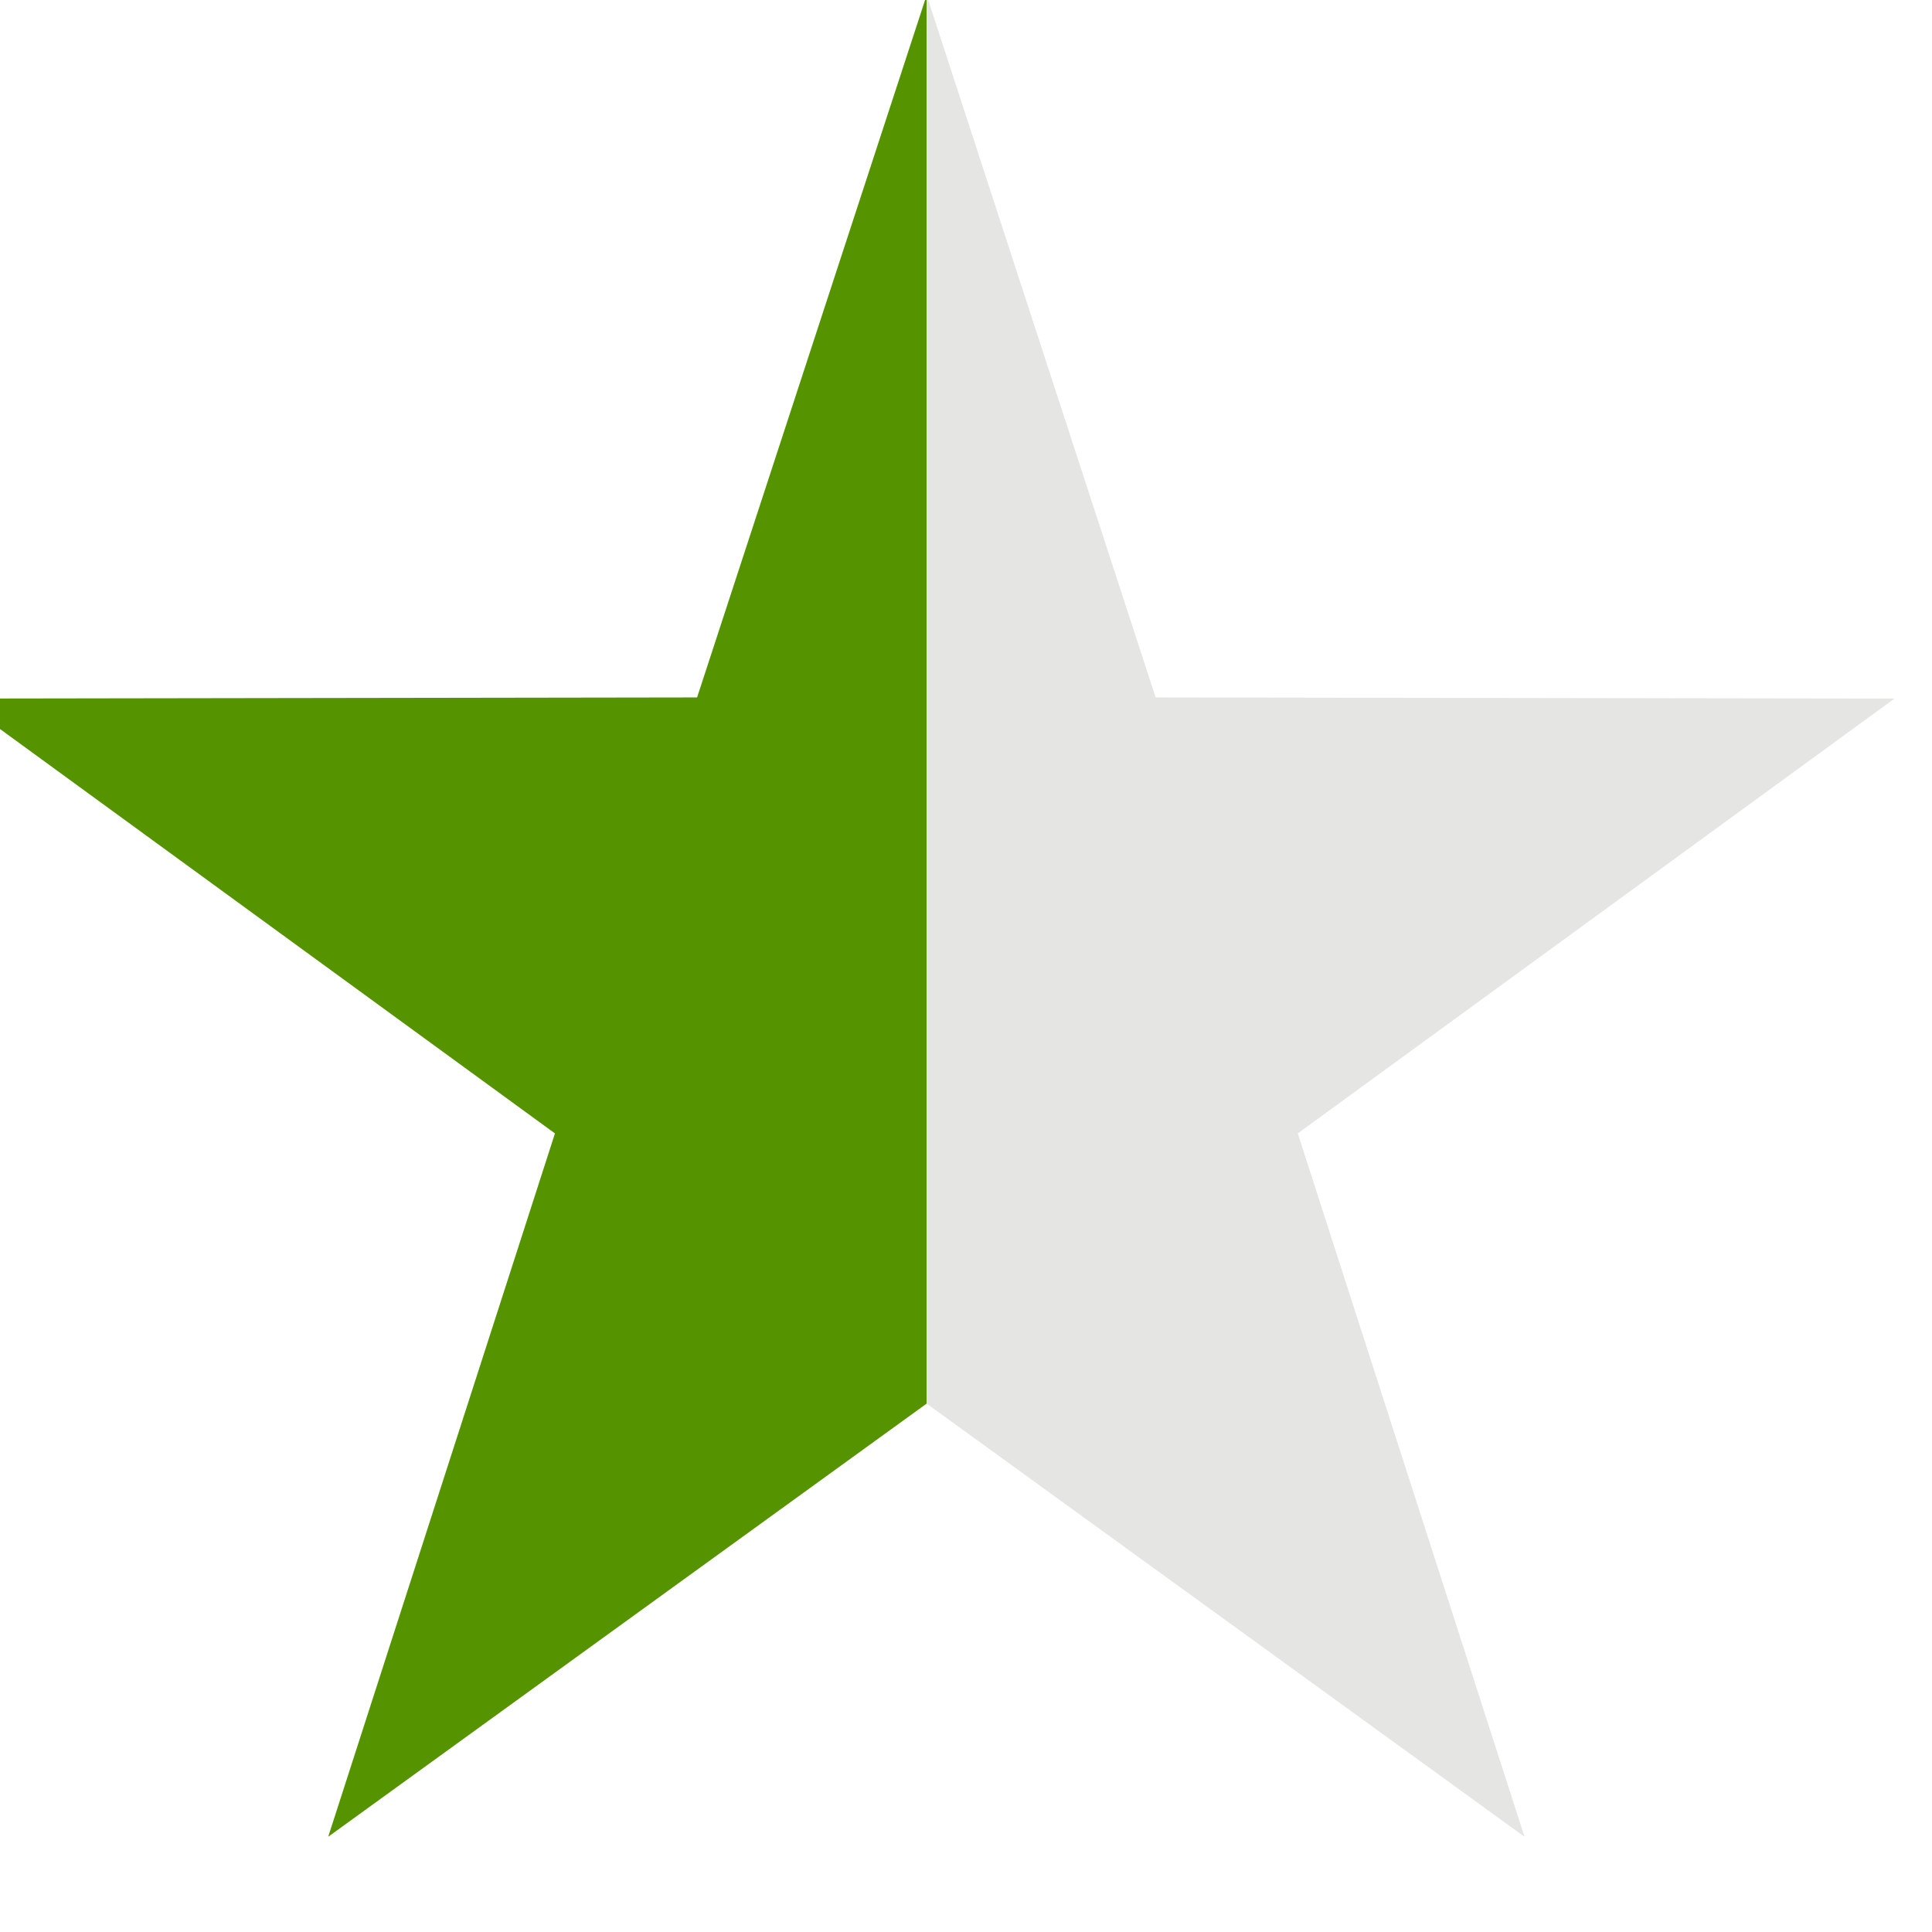
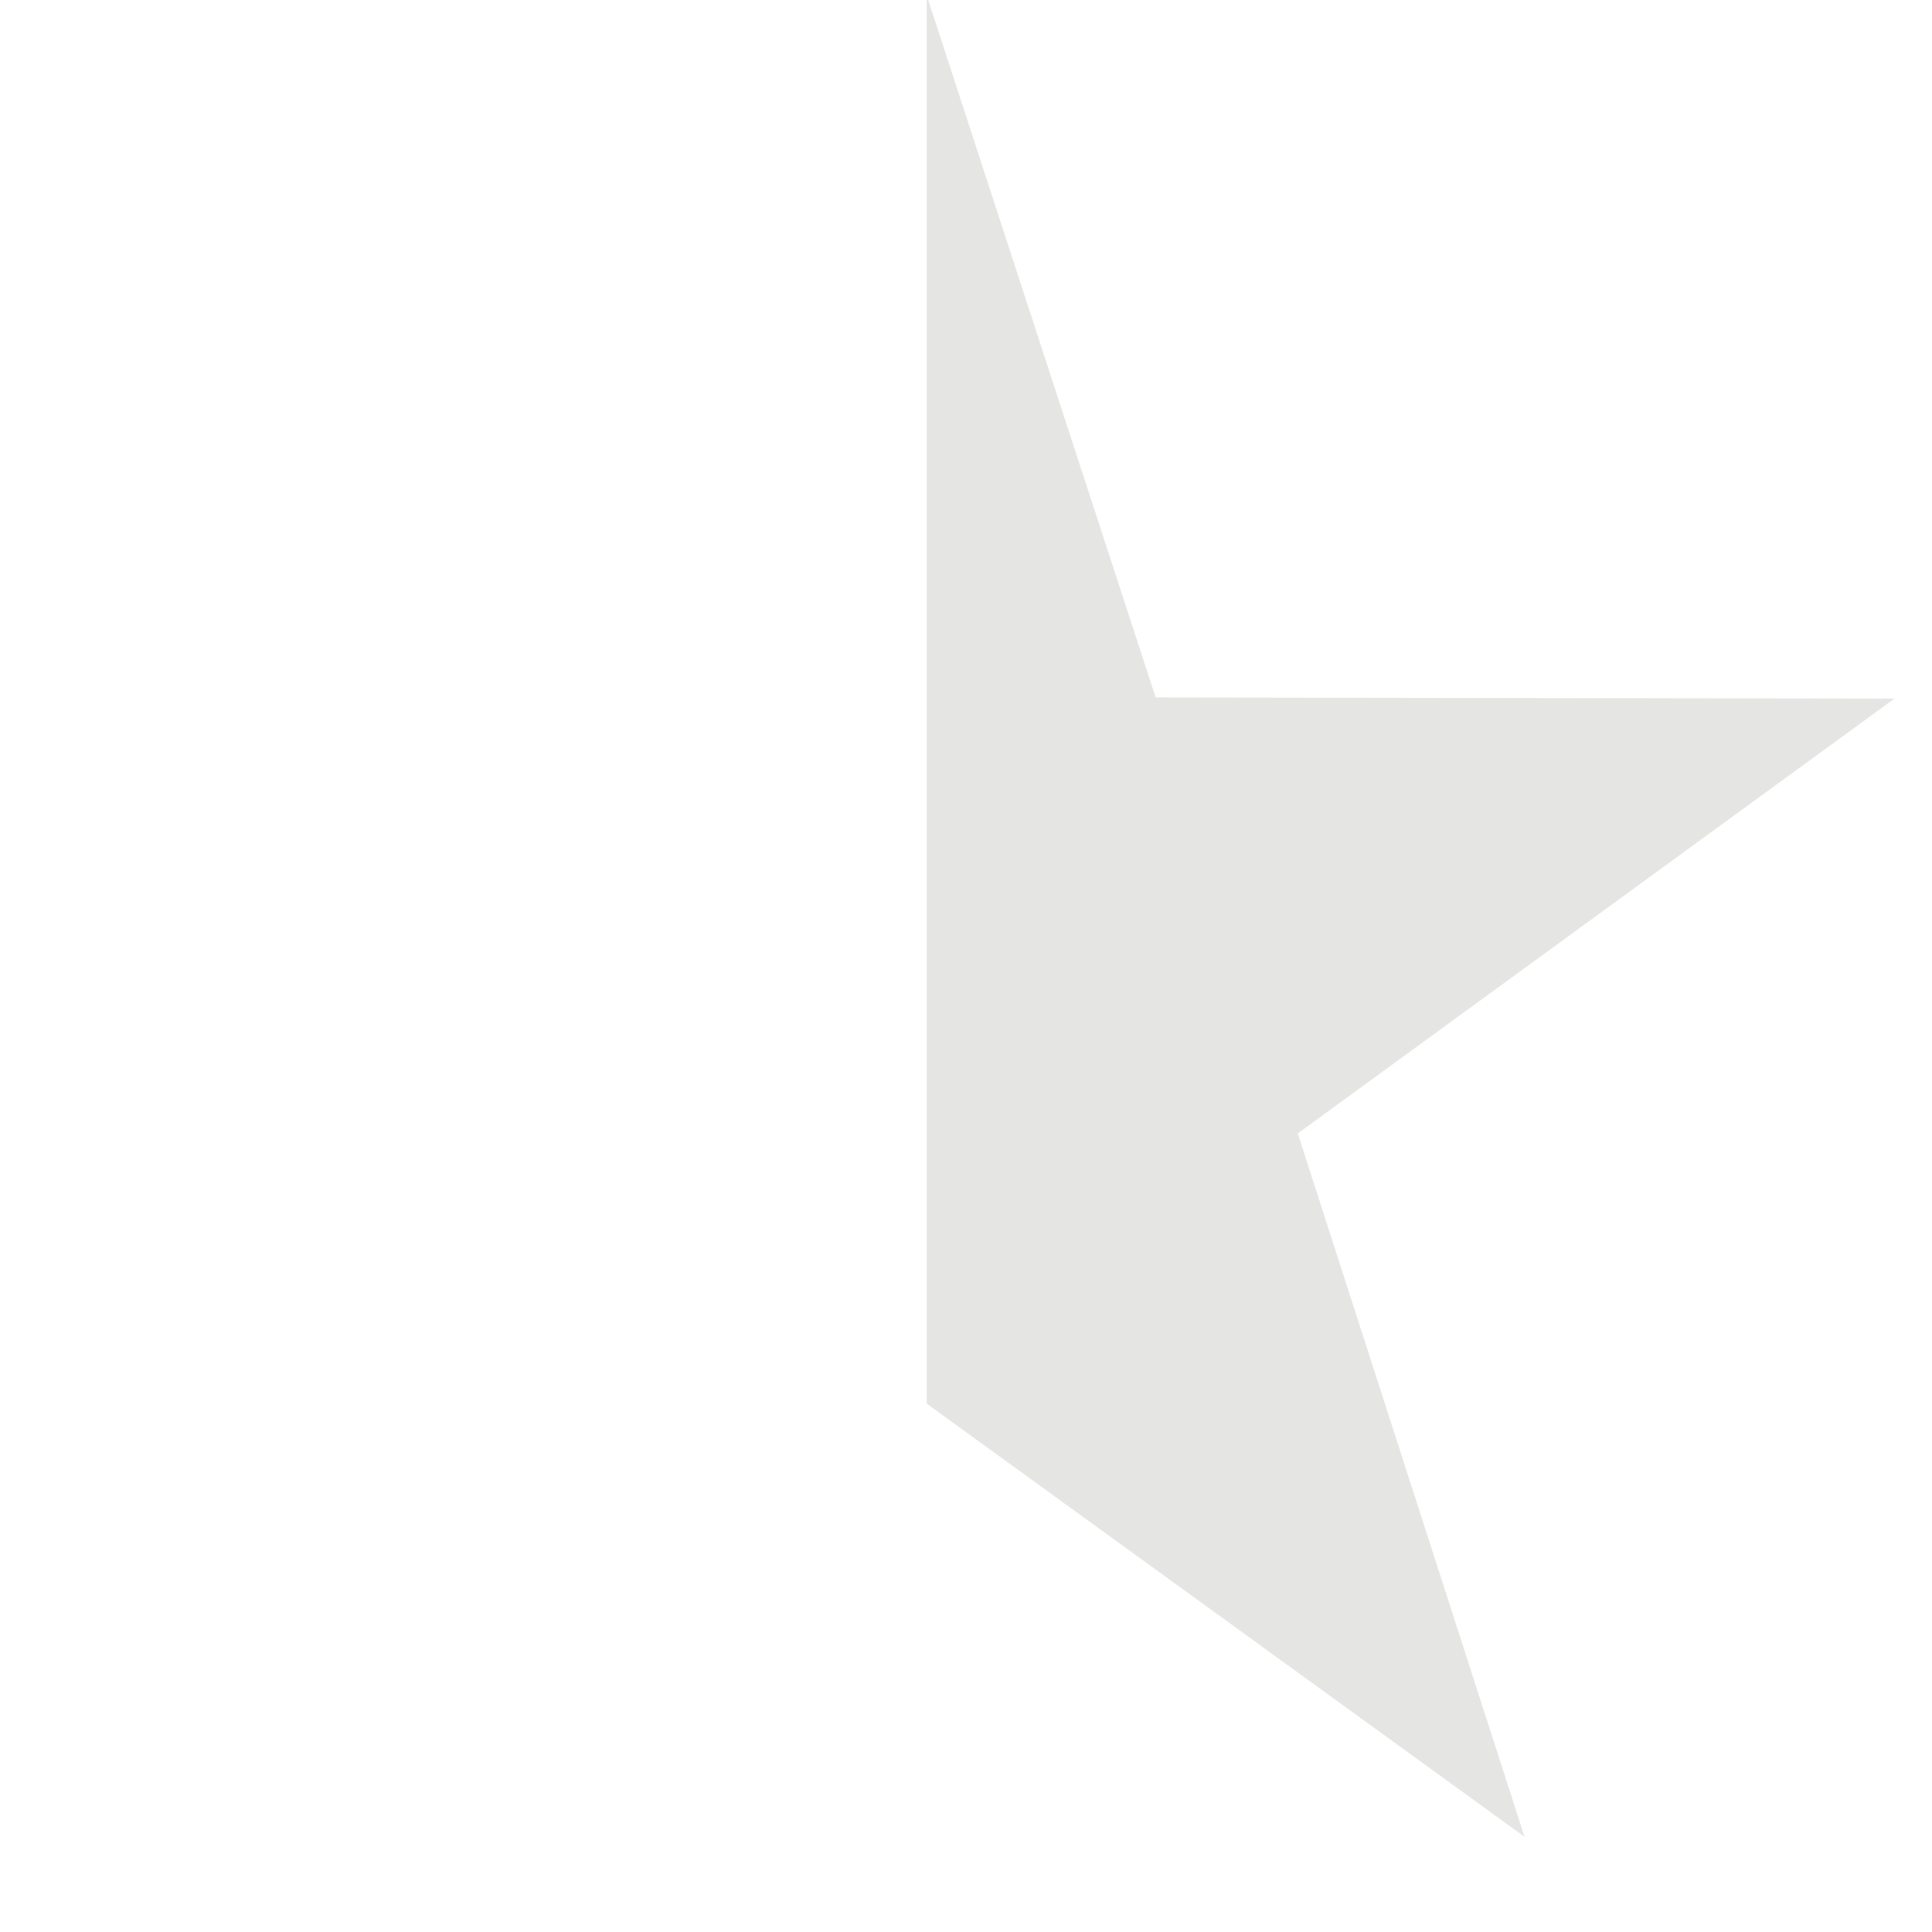
<svg xmlns="http://www.w3.org/2000/svg" xmlns:ns1="http://sodipodi.sourceforge.net/DTD/sodipodi-0.dtd" xmlns:ns2="http://www.inkscape.org/namespaces/inkscape" ns1:docname="halfgreen.svg" ns2:version="1.2.1 (9c6d41e410, 2022-07-14)" id="svg8" version="1.1" viewBox="0 0 5.292 5.292" height="20" width="20">
  <defs id="defs2">
    <style id="style843">
      .cls-1 {
        fill: #e2bf27;
      }

      .cls-2 {
        fill: #e5e5e3;
      }
    </style>
    <style id="style867">
      .cls-1 {
        fill: #e2bf27;
      }

      .cls-2 {
        fill: #e5e5e3;
      }
    </style>
  </defs>
  <ns1:namedview units="px" ns2:window-maximized="1" ns2:window-y="-8" ns2:window-x="-8" ns2:window-height="1057" ns2:window-width="1920" showgrid="false" ns2:document-rotation="0" ns2:current-layer="layer1" ns2:document-units="mm" ns2:cy="45.714286" ns2:cx="85.714286" ns2:zoom="5.6" ns2:pageshadow="2" ns2:pageopacity="0.0" borderopacity="1.0" bordercolor="#666666" pagecolor="#ffffff" id="base" ns2:showpageshadow="2" ns2:pagecheckerboard="0" ns2:deskcolor="#d1d1d1" />
  <g id="layer1" ns2:groupmode="layer" ns2:label="Layer 1">
    <g style="stroke-width:1.716" transform="matrix(0.154,0,0,0.154,0.022,0.027)" id="g865" />
    <g id="g889" transform="matrix(0.265,0,0,0.265,147.574,25.919)">
-       <polyline id="polyline875" points="99.82 0 95.75 12.45 82.65 12.47 93.23 20.18 89.21 32.65 99.82 24.97" class="cls-1" transform="matrix(0.583,0,0,0.583,-605.5,-97.857)" style="stroke-width:1.716;fill:#559400;fill-opacity:1" />
      <polyline id="polyline877" points="99.82 24.97 110.42 32.65 106.4 20.18 116.98 12.47 103.88 12.45 99.82 0" class="cls-2" transform="matrix(0.583,0,0,0.583,-605.5,-97.857)" style="stroke-width:1.716" />
    </g>
  </g>
</svg>